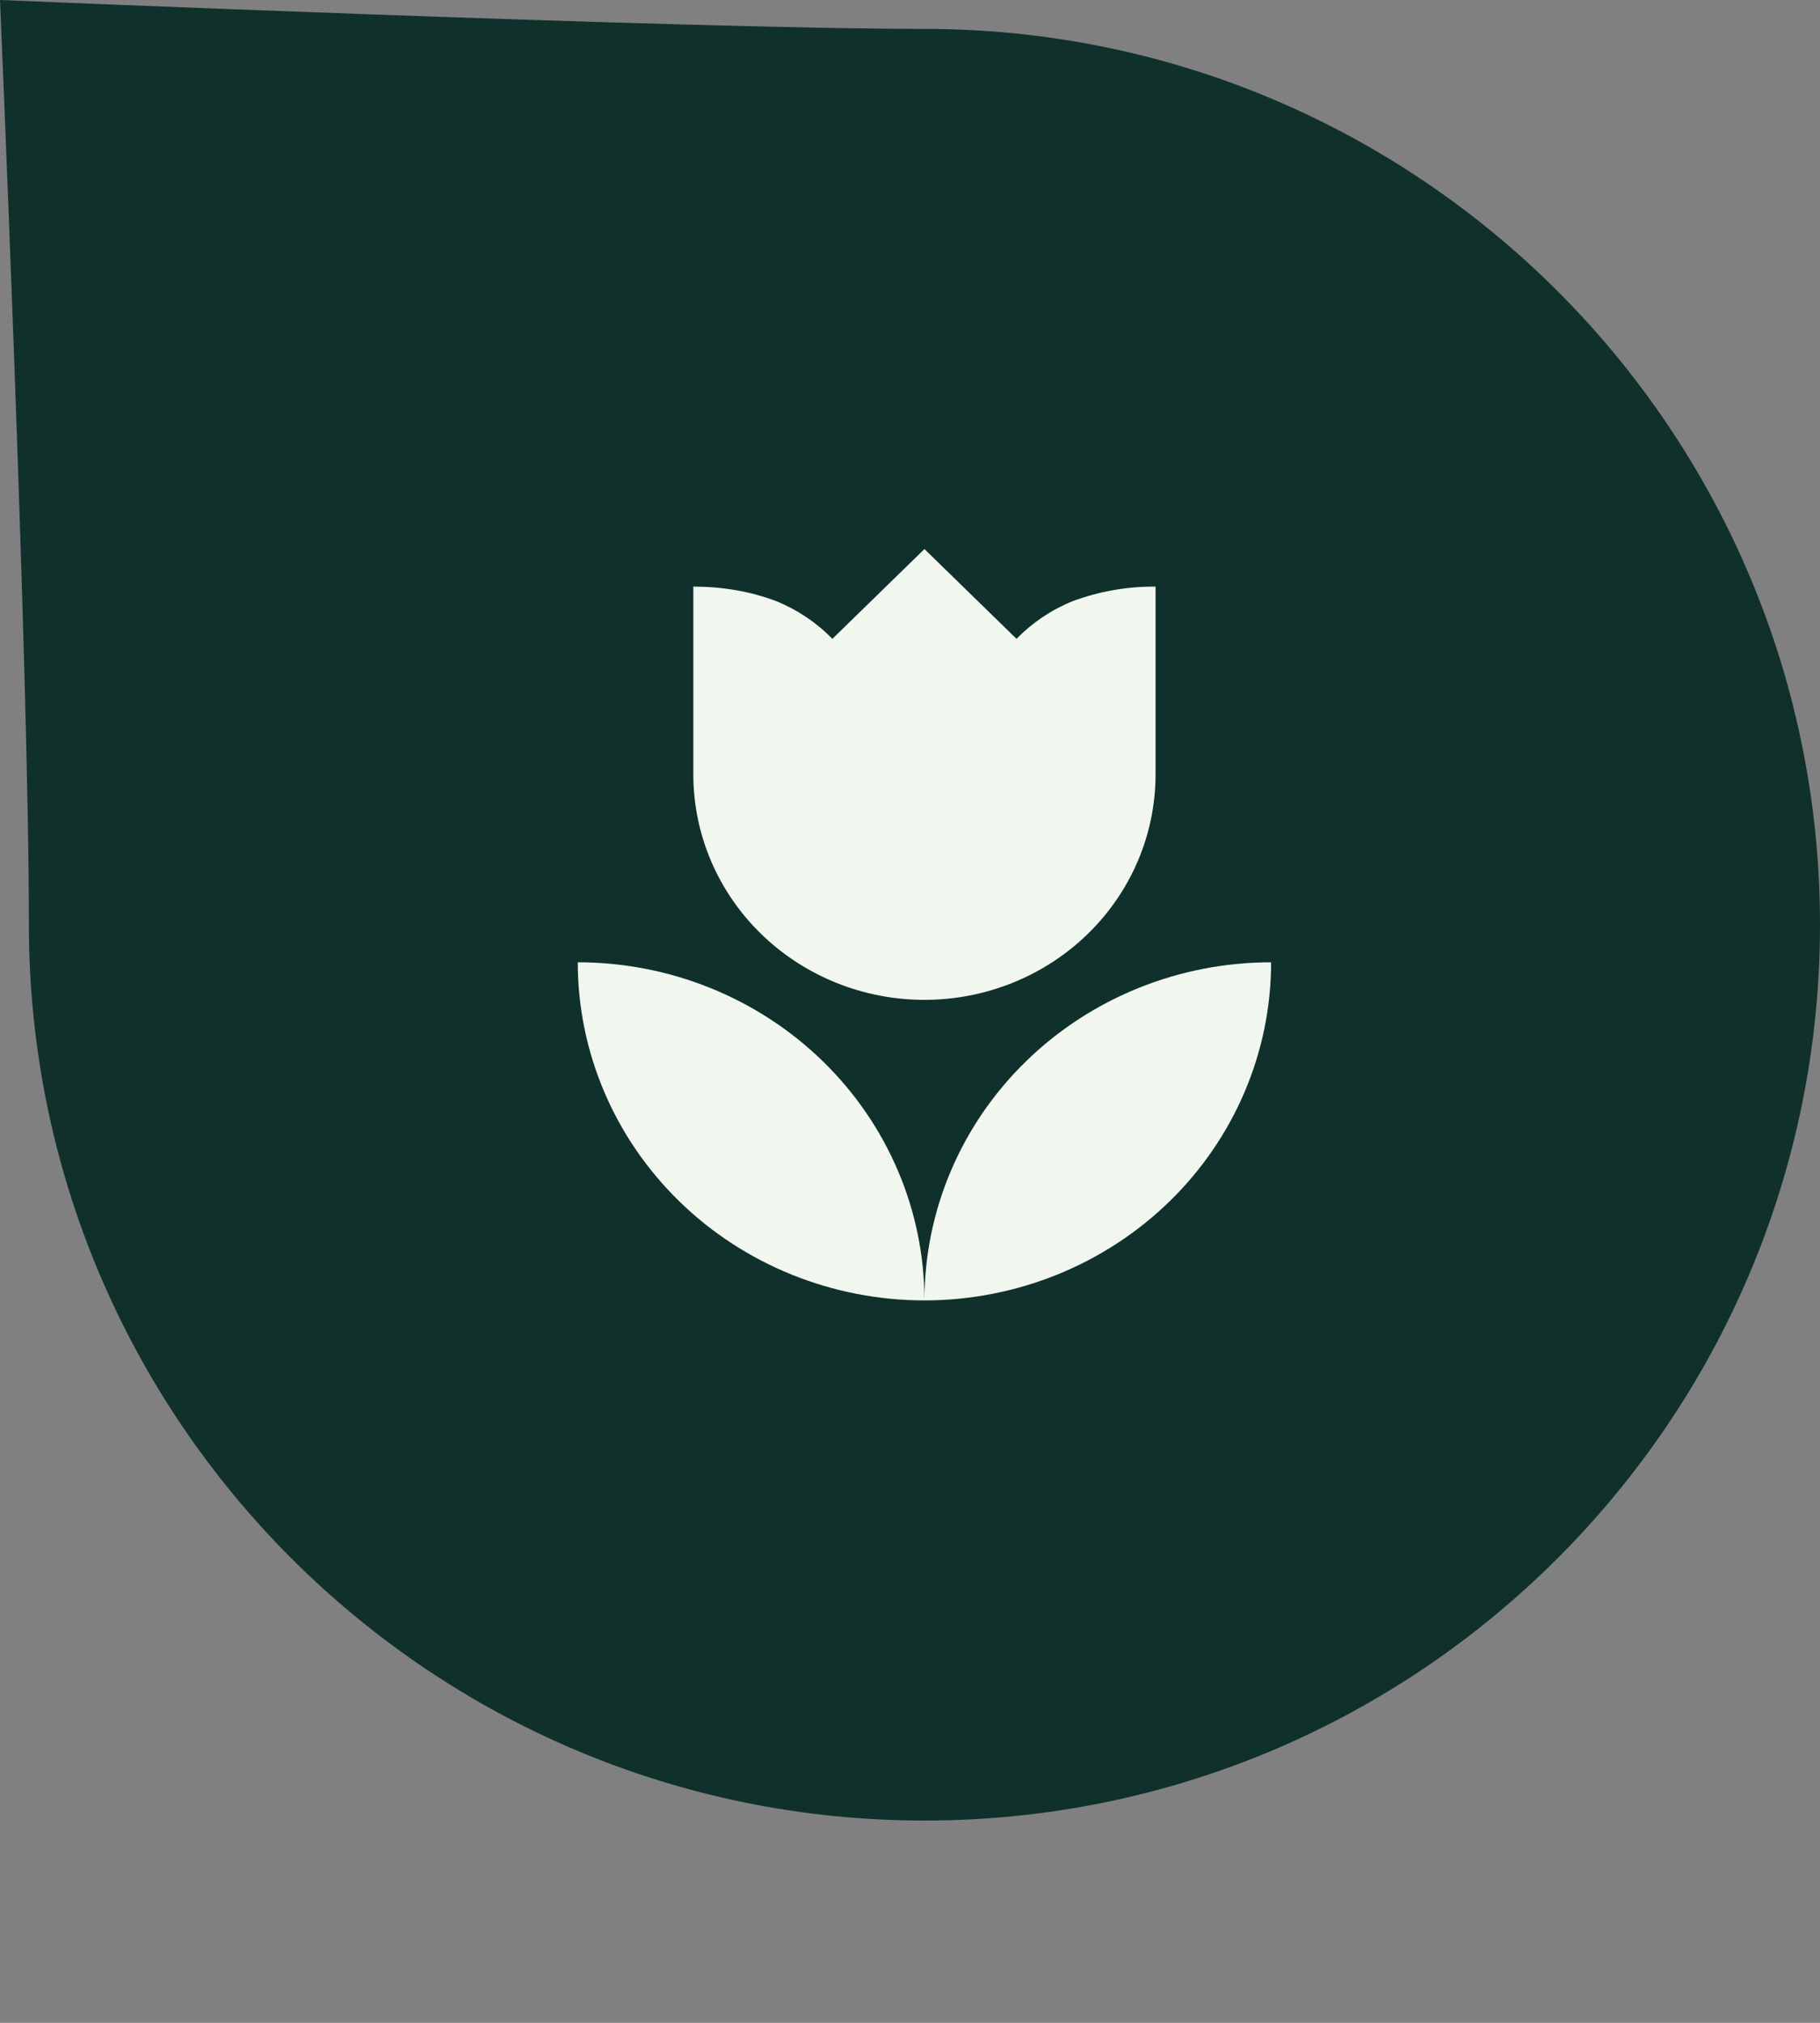
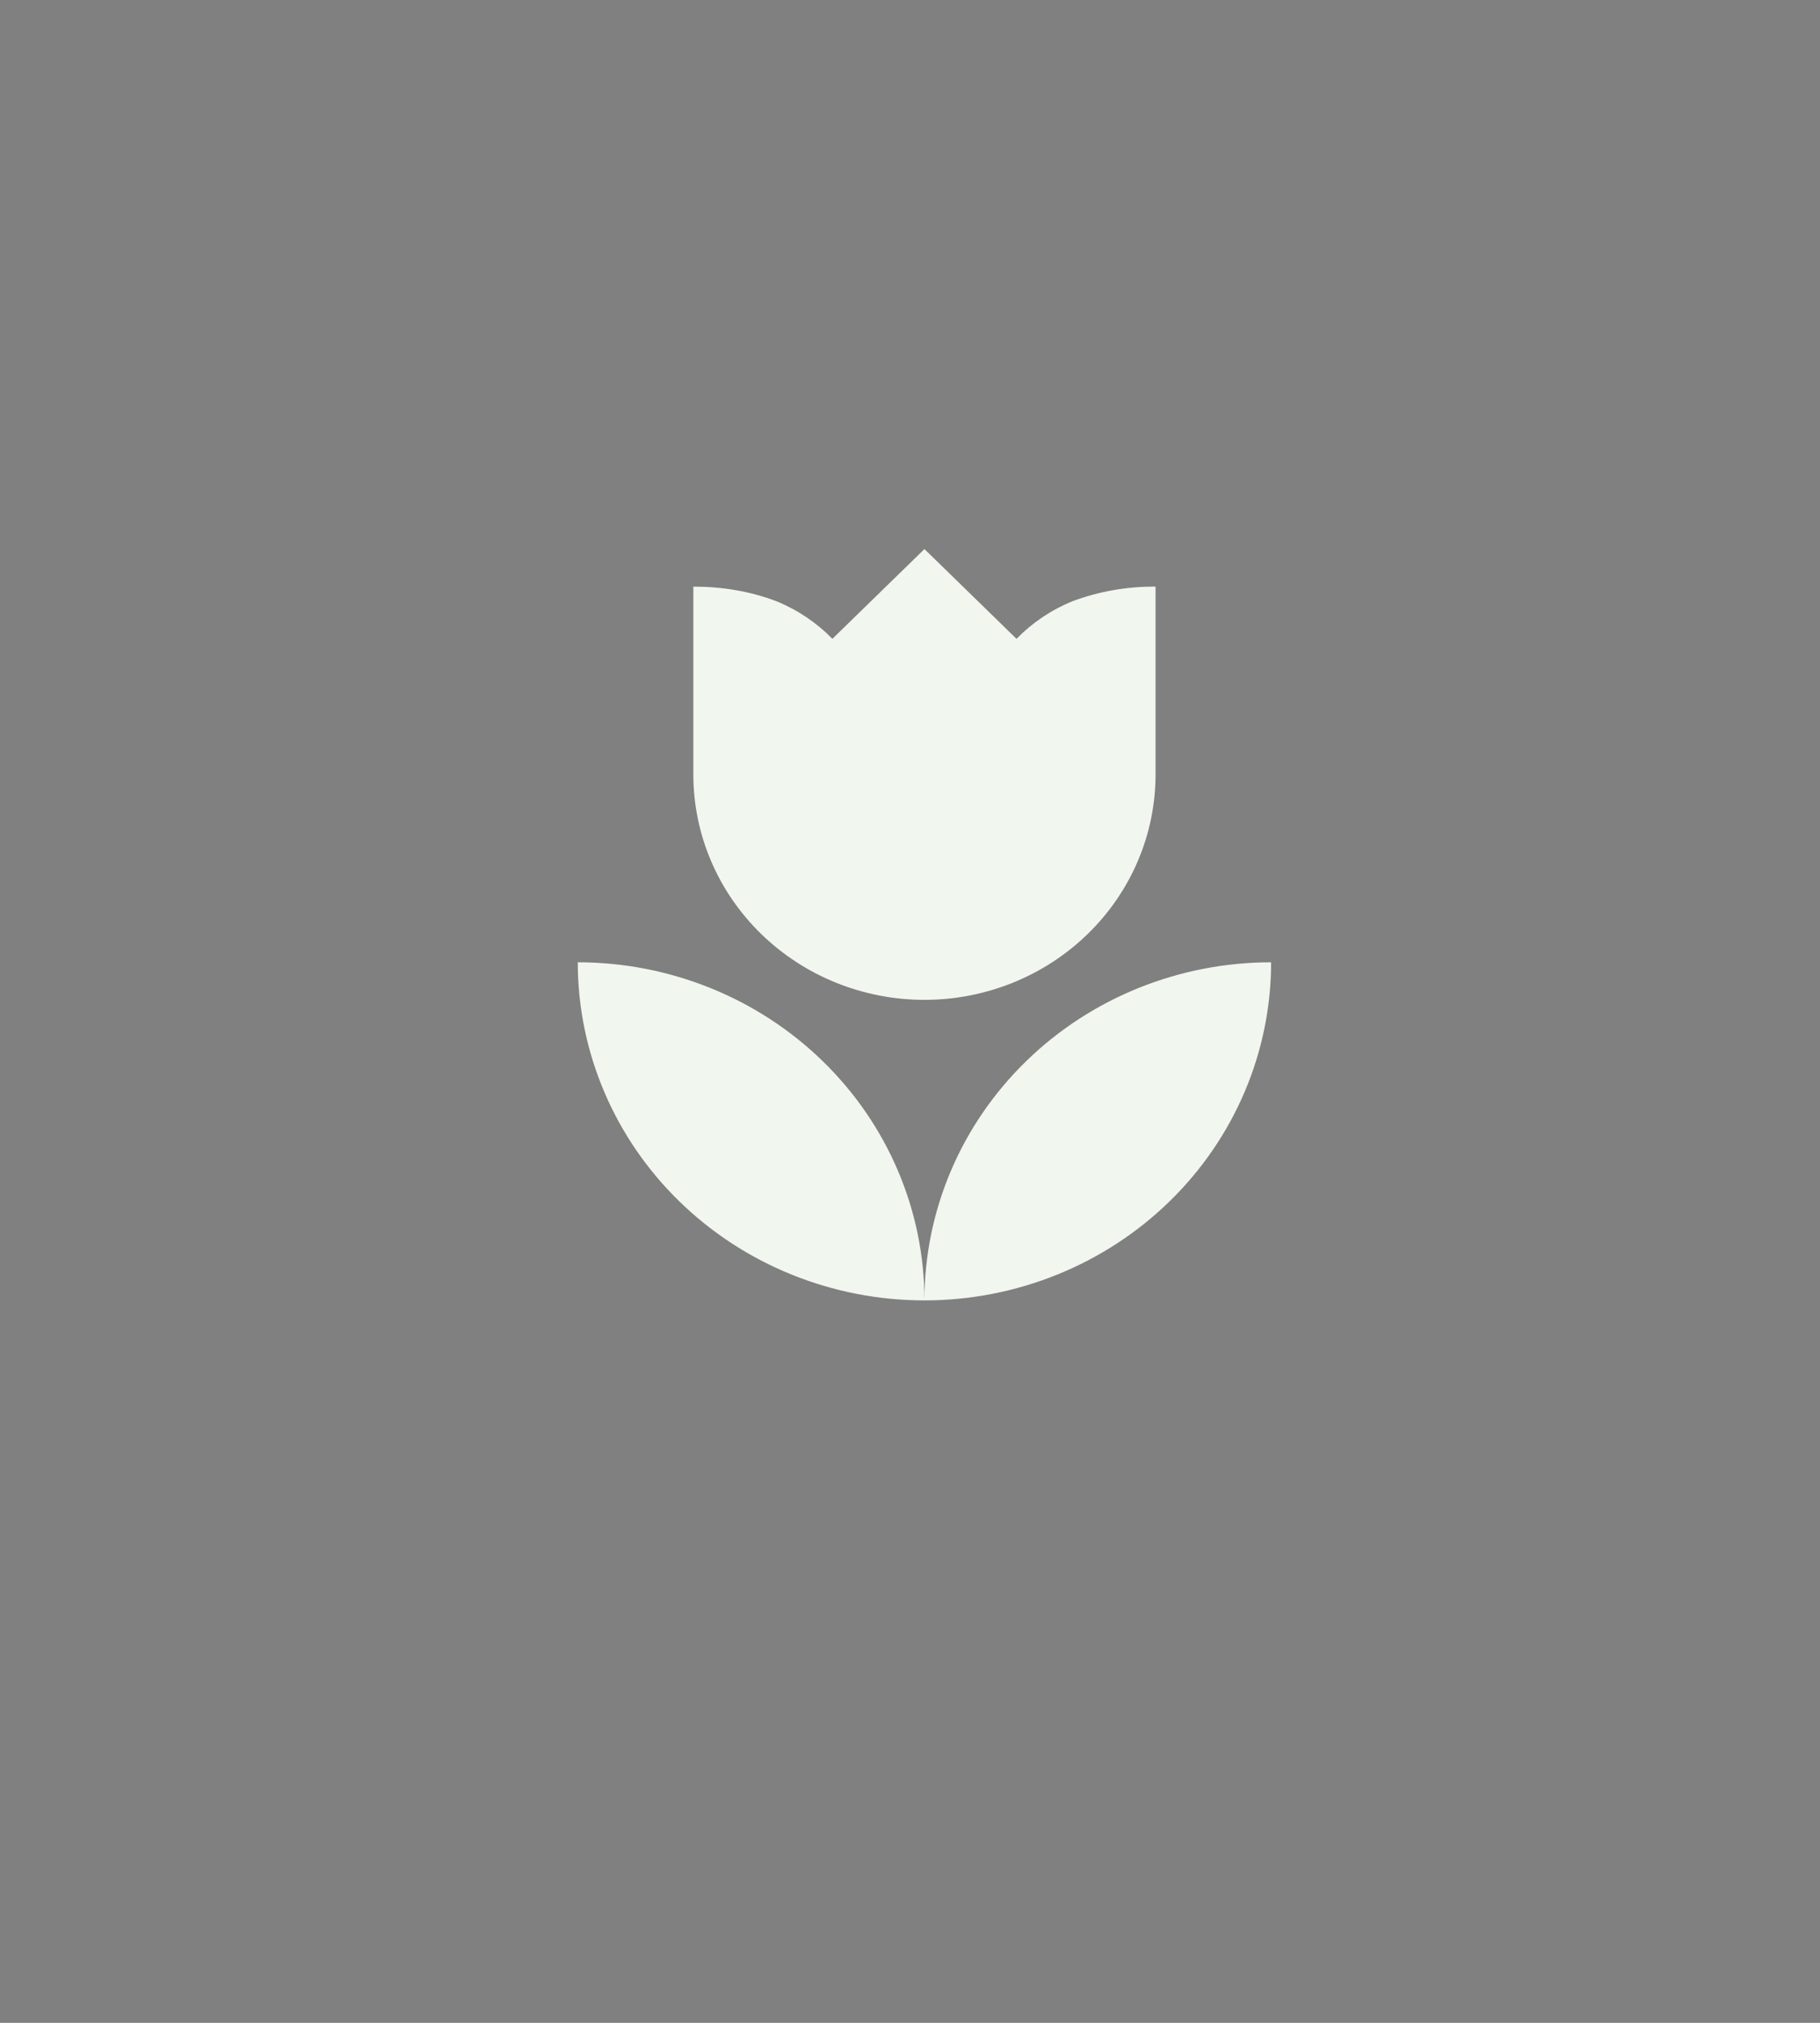
<svg xmlns="http://www.w3.org/2000/svg" width="63" height="70" viewBox="0 0 63 70" fill="none">
  <rect x="0" y="0" width="63" height="70" fill="#808080" stroke="none" />
-   <path d="M63 32C63 49.121 49.121 63 32 63C14.879 63 1 49.121 1 32C1 23.141 0 0 0 0C0 0 23.739 1 32 1C49.121 1 63 14.879 63 32Z" fill="#10312B" />
  <path d="M20 33.3C20 36.403 21.264 39.379 23.515 41.573C25.765 43.767 28.817 45 32 45C32 41.897 30.736 38.921 28.485 36.727C26.235 34.533 23.183 33.3 20 33.3ZM32 45C35.183 45 38.235 43.767 40.485 41.573C42.736 39.379 44 36.403 44 33.3C40.817 33.3 37.765 34.533 35.515 36.727C33.264 38.921 32 41.897 32 45ZM40 20.3V26.8C40 28.869 39.157 30.853 37.657 32.315C36.157 33.778 34.122 34.6 32 34.6C29.878 34.6 27.843 33.778 26.343 32.315C24.843 30.853 24 28.869 24 26.8V20.3C24.987 20.3 25.96 20.456 26.88 20.807C27.613 21.106 28.267 21.548 28.813 22.107L32 19L35.187 22.107C35.733 21.548 36.387 21.106 37.12 20.807C38.039 20.464 39.016 20.292 40 20.3Z" fill="#F1F6EE" />
</svg>